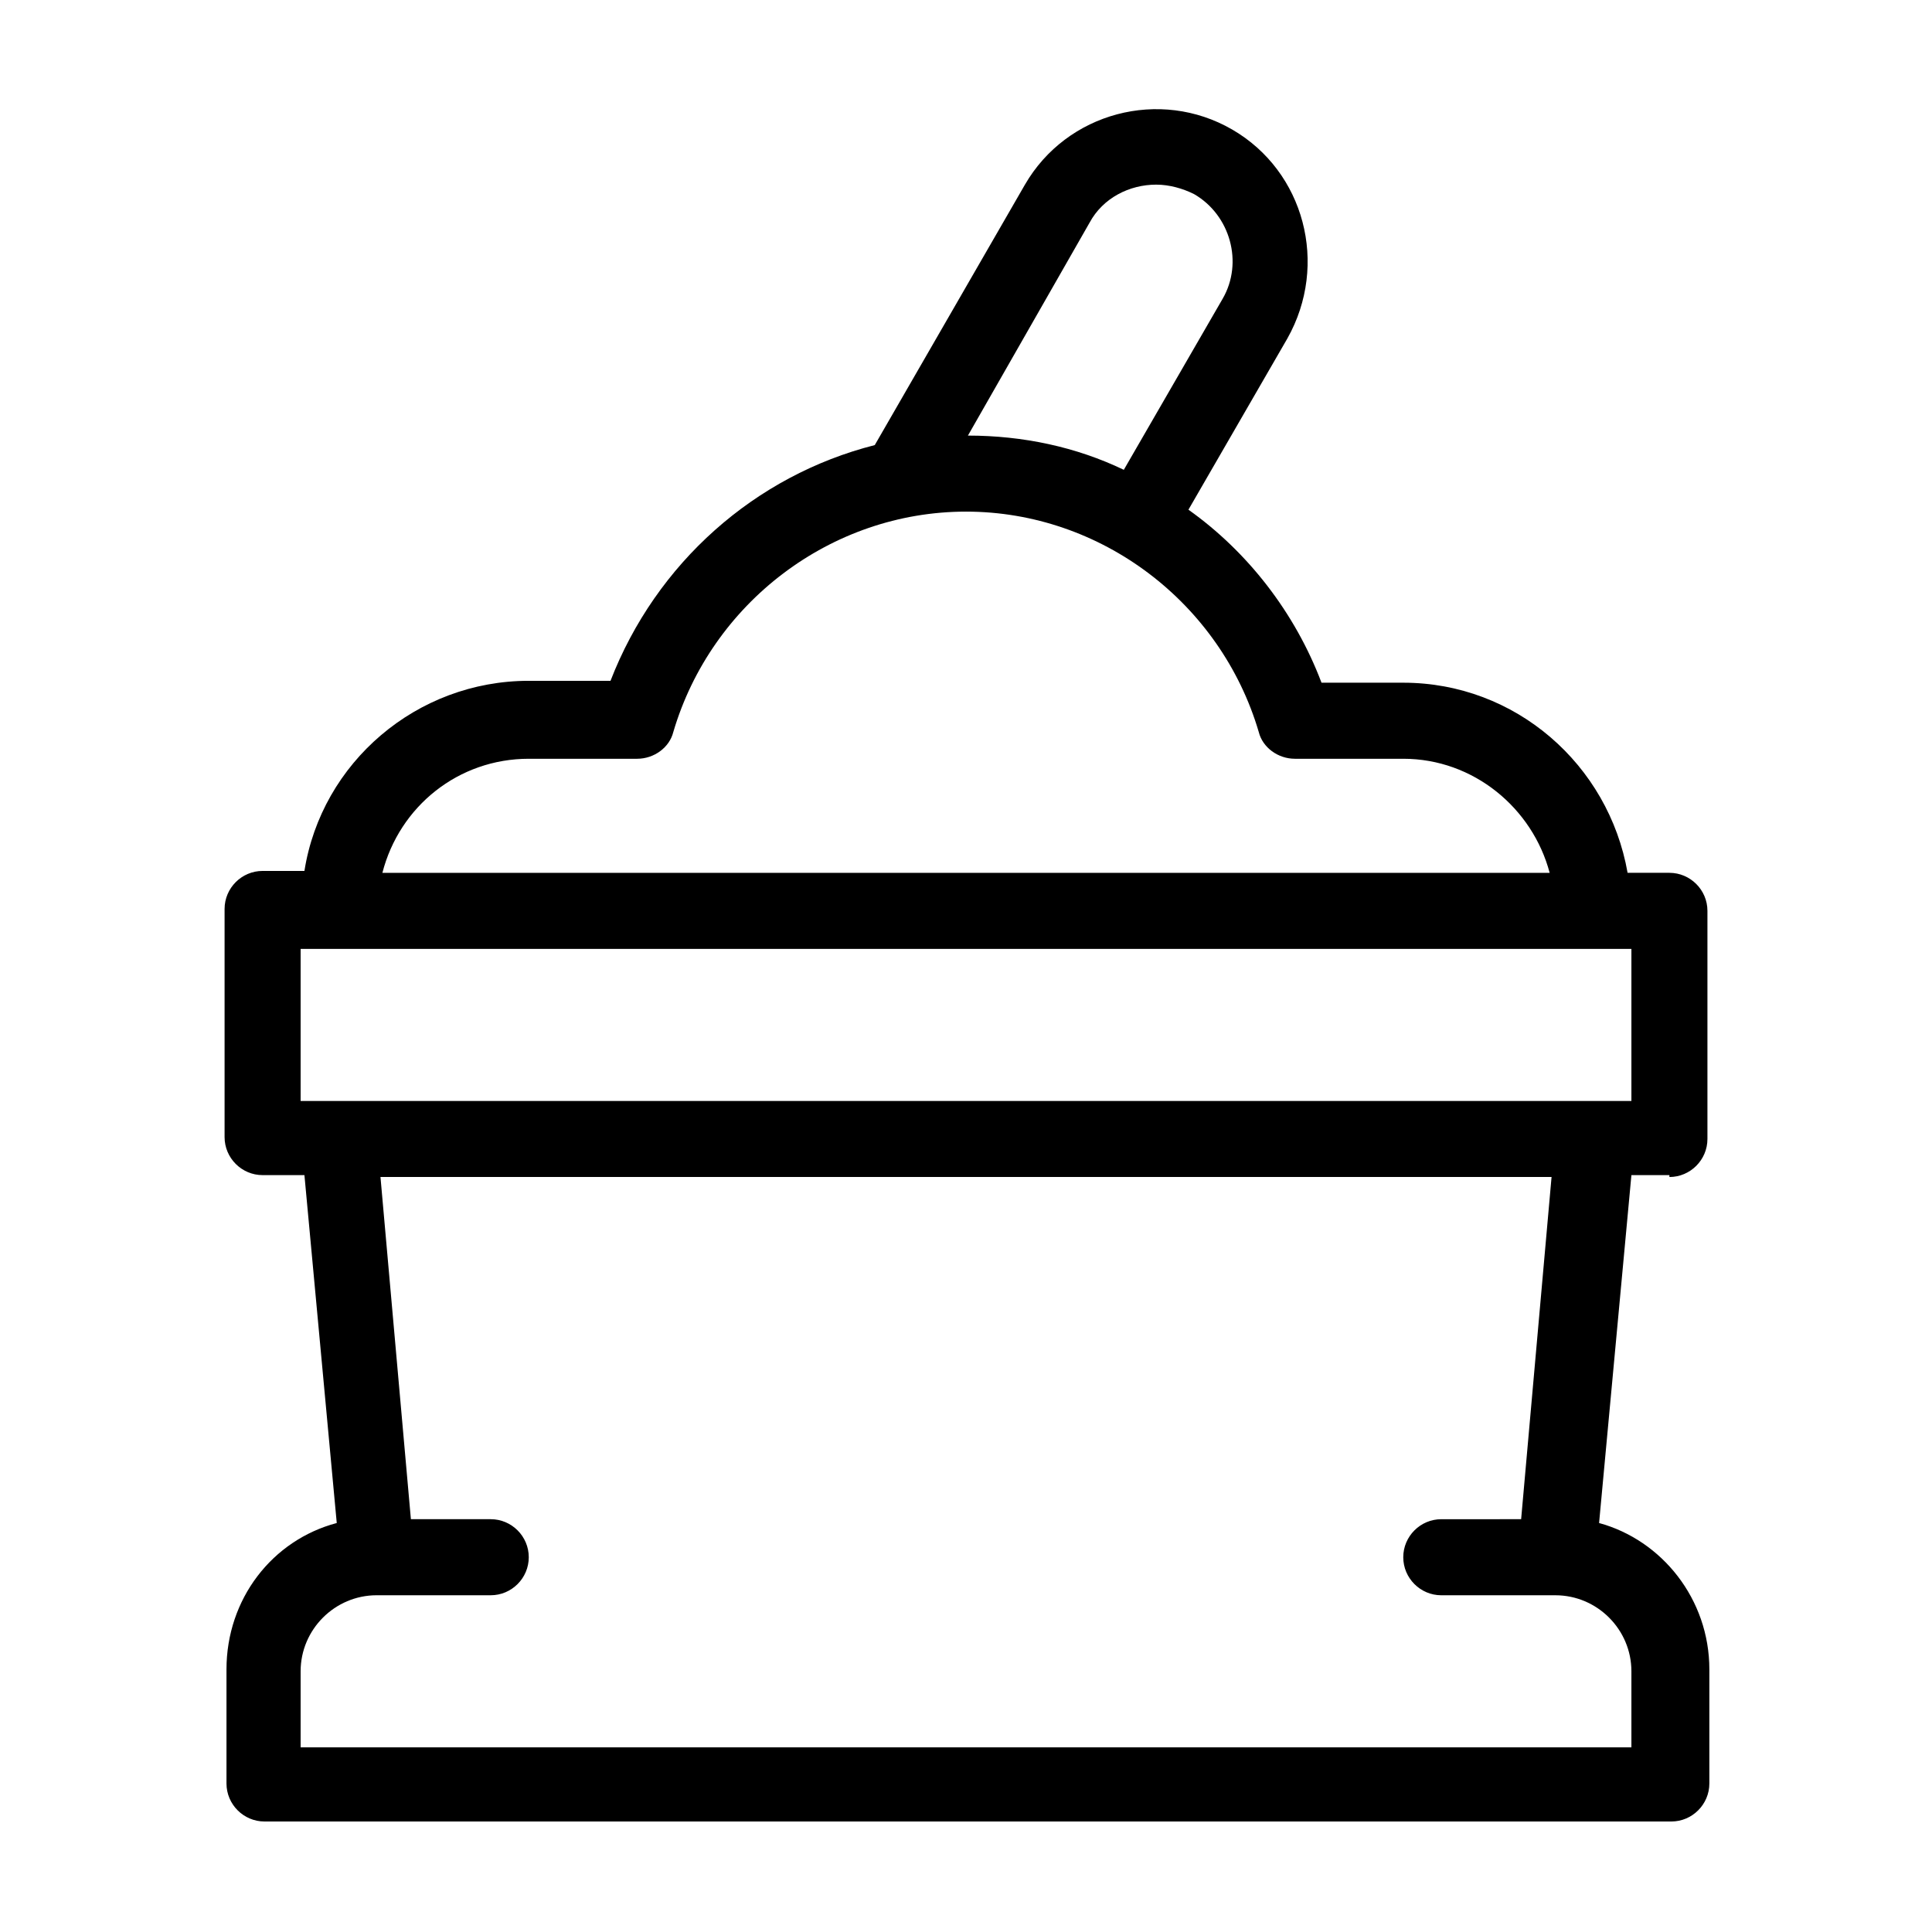
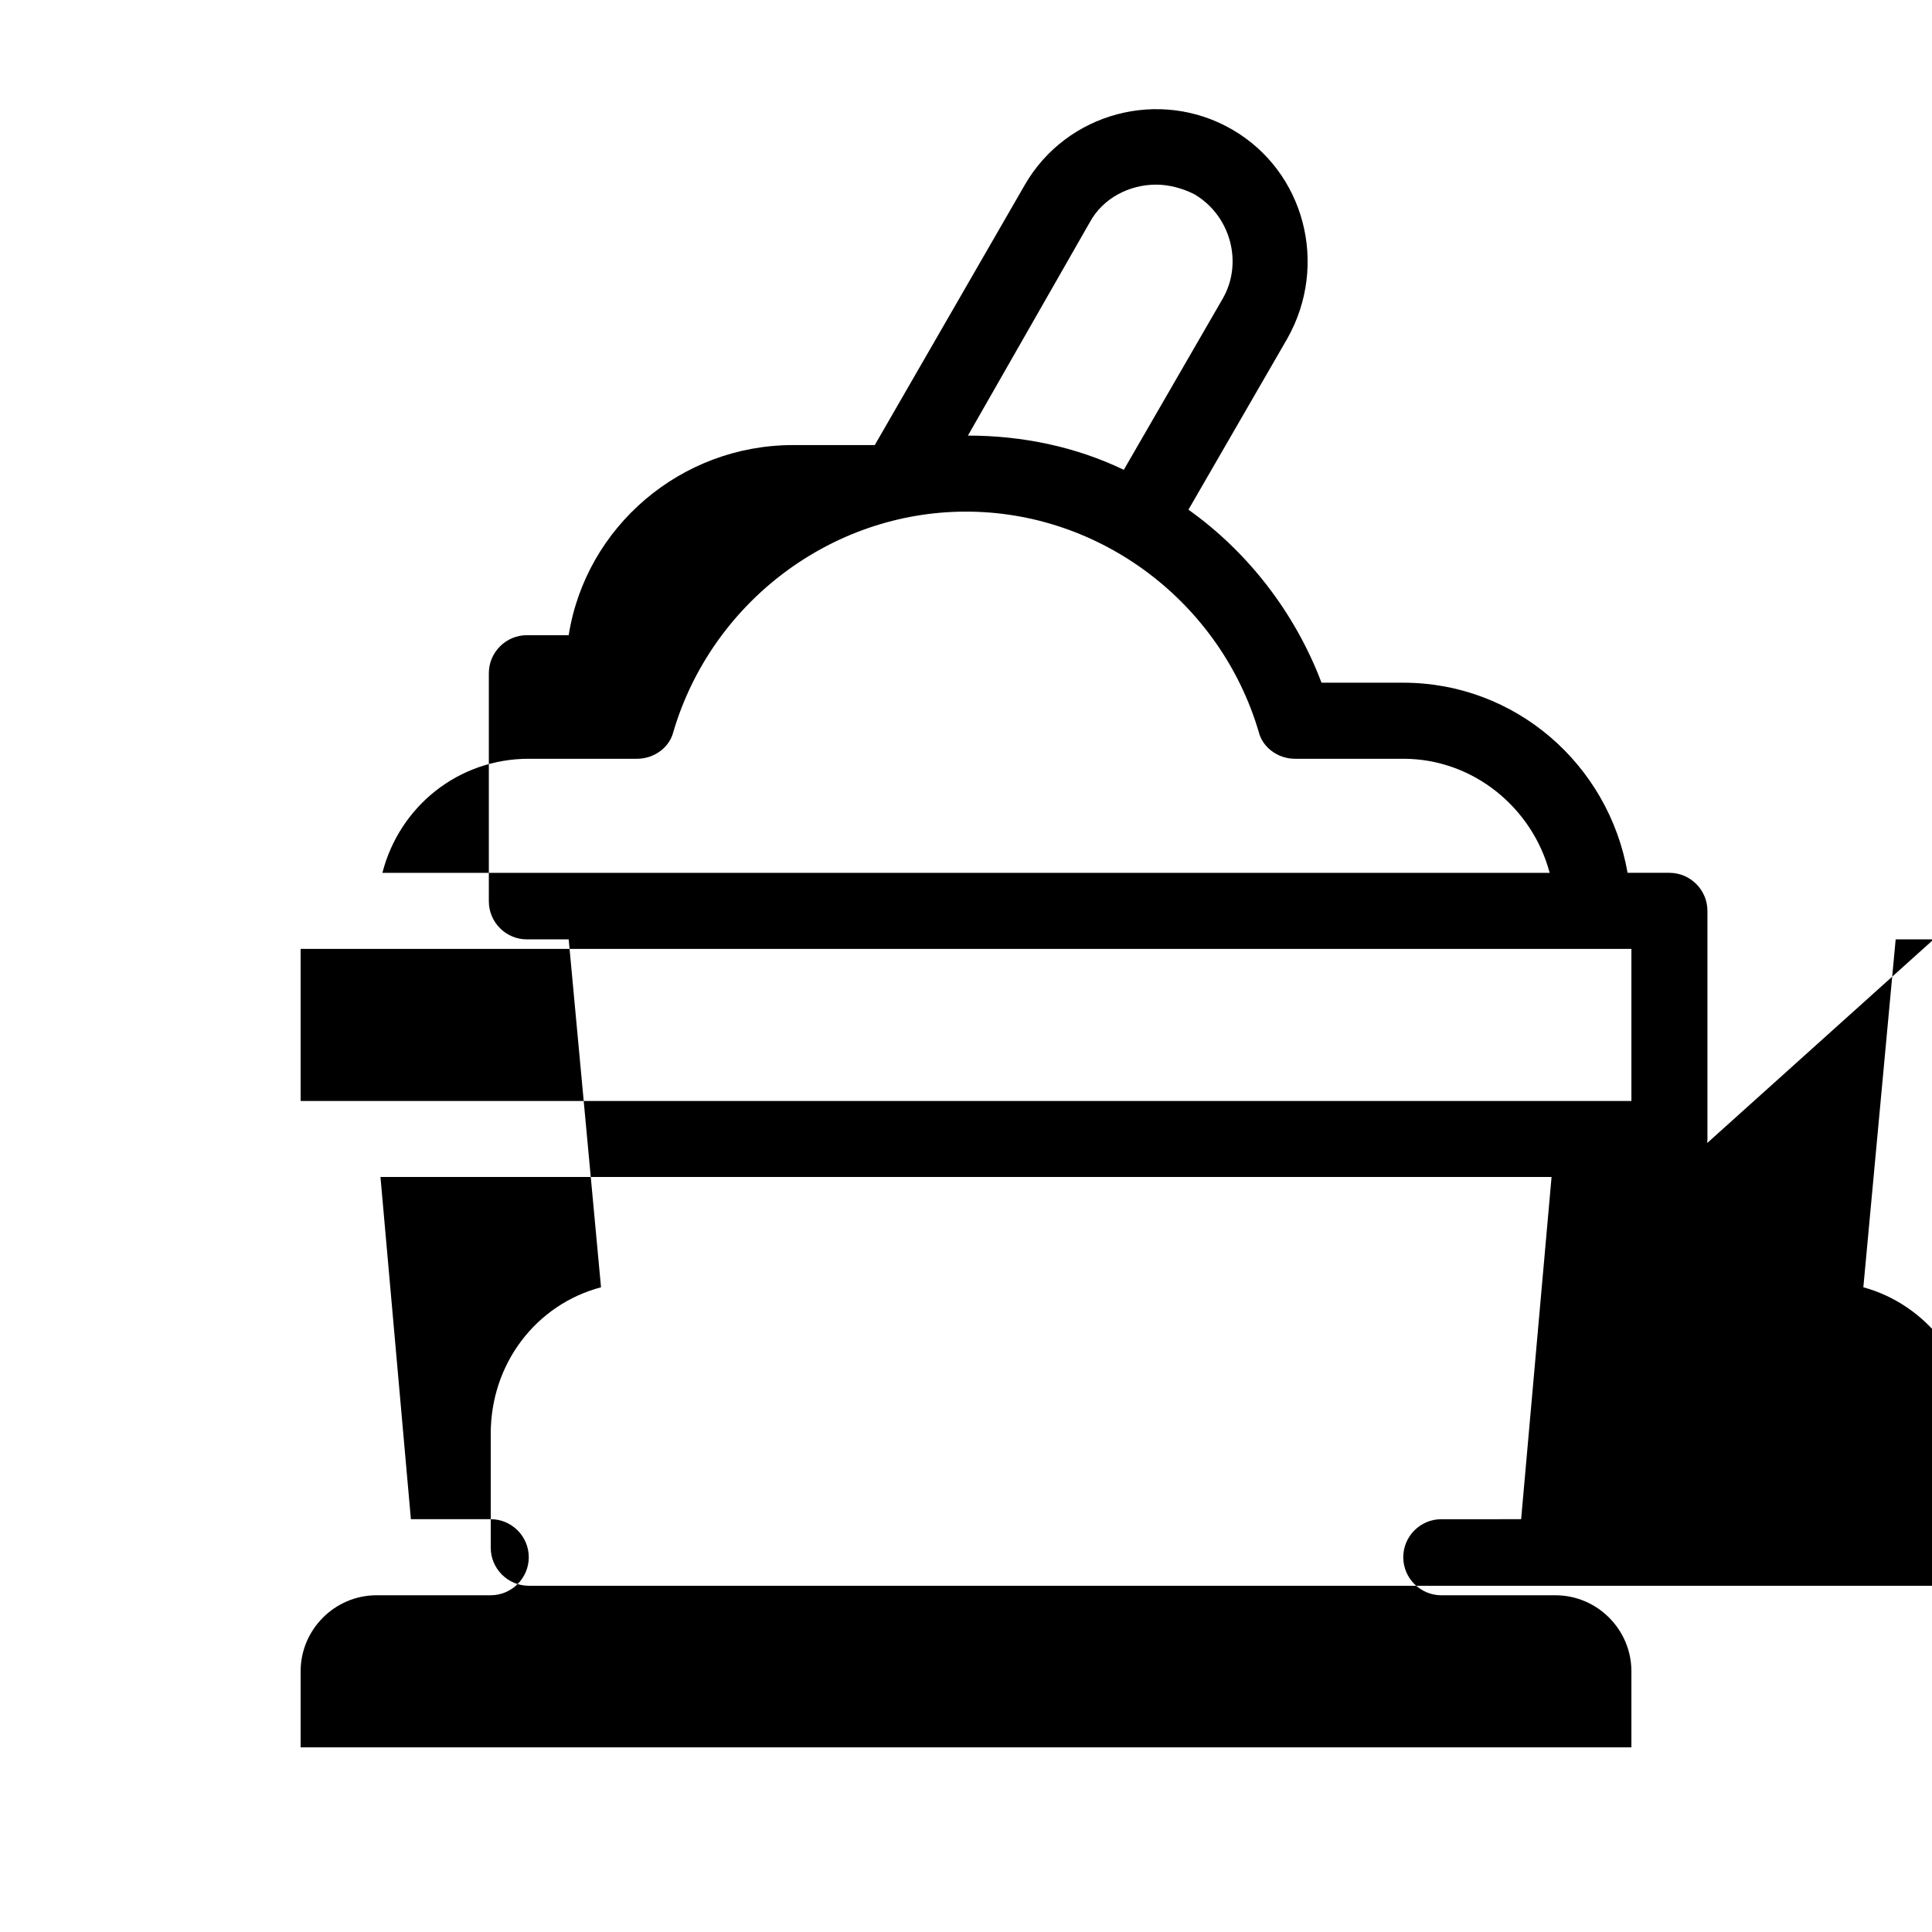
<svg xmlns="http://www.w3.org/2000/svg" fill="#000000" width="800px" height="800px" version="1.1" viewBox="144 144 512 512">
-   <path d="m586.41 455.92c5.543 0 10.078-4.535 10.078-10.078v-60.457c0-5.543-4.535-10.078-10.078-10.078h-11.082c-5.039-28.719-29.727-50.383-59.449-50.383h-21.664c-7.055-18.641-19.648-34.762-35.266-45.848l26.199-45.344c11.082-19.641 4.531-44.328-14.613-55.41s-43.832-4.535-54.914 14.609l-39.801 69.023c-31.738 8.062-57.938 31.234-70.031 62.473l-21.664-0.004c-29.727 0-54.914 21.664-59.449 50.383h-11.082c-5.543 0-10.078 4.535-10.078 10.078v60.457c0 5.543 4.535 10.078 10.078 10.078h11.082l8.566 92.195c-17.129 4.535-29.223 20.152-29.223 38.793v30.23c0 5.543 4.535 10.078 10.078 10.078h372.82c5.543 0 10.078-4.535 10.078-10.078v-30.23c0-18.641-12.594-34.258-29.223-38.793l8.566-92.195 10.07-0.004zm-153.66-252.91c3.527-6.551 10.578-10.078 17.633-10.078 3.527 0 7.055 1.008 10.078 2.519 9.574 5.543 13.098 18.137 7.559 27.711l-26.199 45.344c-12.594-6.047-26.703-9.07-41.312-9.07zm-148.62 142.07h28.719c4.535 0 8.566-3.023 9.574-7.055 10.078-34.258 41.816-58.441 77.586-58.441s67.512 24.184 77.586 58.441c1.008 4.031 5.039 7.055 9.574 7.055h28.715c18.641 0 34.258 13.098 38.793 30.23h-309.34c4.535-17.633 20.152-30.23 38.793-30.23zm292.21 241.83v20.152h-352.67v-20.152c0-11.082 9.07-20.152 20.152-20.152h30.23c5.543 0 10.078-4.535 10.078-10.078 0-5.543-4.535-10.078-10.078-10.078h-21.16l-8.062-90.688h310.35l-8.062 90.688-21.16 0.004c-5.543 0-10.078 4.535-10.078 10.078 0 5.543 4.535 10.078 10.078 10.078h30.23c11.082-0.004 20.152 9.066 20.152 20.148zm-352.67-151.14v-40.305h352.67v40.305z" />
+   <path d="m586.41 455.92c5.543 0 10.078-4.535 10.078-10.078v-60.457c0-5.543-4.535-10.078-10.078-10.078h-11.082c-5.039-28.719-29.727-50.383-59.449-50.383h-21.664c-7.055-18.641-19.648-34.762-35.266-45.848l26.199-45.344c11.082-19.641 4.531-44.328-14.613-55.41s-43.832-4.535-54.914 14.609l-39.801 69.023l-21.664-0.004c-29.727 0-54.914 21.664-59.449 50.383h-11.082c-5.543 0-10.078 4.535-10.078 10.078v60.457c0 5.543 4.535 10.078 10.078 10.078h11.082l8.566 92.195c-17.129 4.535-29.223 20.152-29.223 38.793v30.23c0 5.543 4.535 10.078 10.078 10.078h372.82c5.543 0 10.078-4.535 10.078-10.078v-30.23c0-18.641-12.594-34.258-29.223-38.793l8.566-92.195 10.07-0.004zm-153.66-252.91c3.527-6.551 10.578-10.078 17.633-10.078 3.527 0 7.055 1.008 10.078 2.519 9.574 5.543 13.098 18.137 7.559 27.711l-26.199 45.344c-12.594-6.047-26.703-9.07-41.312-9.07zm-148.62 142.07h28.719c4.535 0 8.566-3.023 9.574-7.055 10.078-34.258 41.816-58.441 77.586-58.441s67.512 24.184 77.586 58.441c1.008 4.031 5.039 7.055 9.574 7.055h28.715c18.641 0 34.258 13.098 38.793 30.23h-309.34c4.535-17.633 20.152-30.23 38.793-30.23zm292.21 241.83v20.152h-352.67v-20.152c0-11.082 9.07-20.152 20.152-20.152h30.23c5.543 0 10.078-4.535 10.078-10.078 0-5.543-4.535-10.078-10.078-10.078h-21.16l-8.062-90.688h310.35l-8.062 90.688-21.16 0.004c-5.543 0-10.078 4.535-10.078 10.078 0 5.543 4.535 10.078 10.078 10.078h30.23c11.082-0.004 20.152 9.066 20.152 20.148zm-352.67-151.14v-40.305h352.67v40.305z" />
</svg>